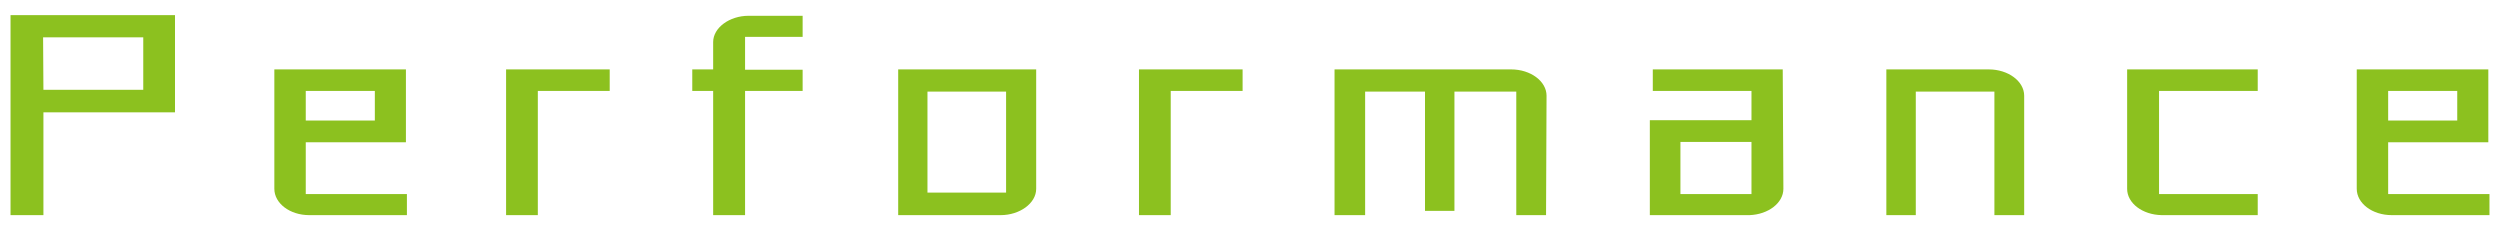
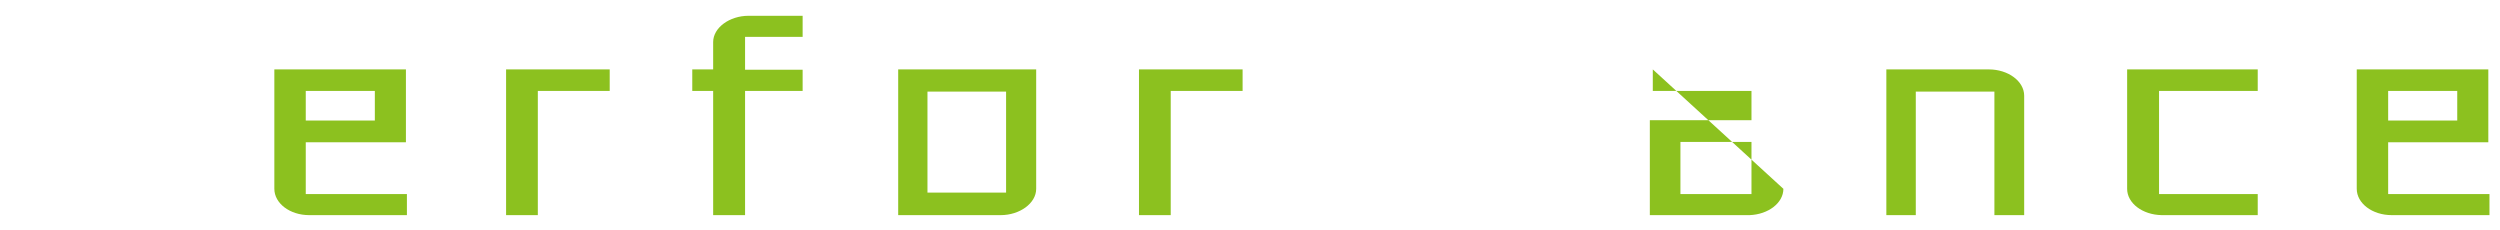
<svg xmlns="http://www.w3.org/2000/svg" width="152" height="14" viewBox="0 0 152 14">
  <g>
    <g>
-       <path d="M.64.92h10V6.83h-8v6.25h-2Zm2,4.54H8.71V2.27H2.62Z" style="fill: #8cc11f" />
      <path d="M18.8,13.08c-1.18,0-2.12-.72-2.12-1.6V4.22h8V8.65H18.59V11.8h6.15v1.28Zm-.21-7.55v1.8h4.2V5.53Z" style="fill: #8cc11f" />
      <path d="M30.77,13.08V4.22h6.3V5.53H32.7v7.55Z" style="fill: #8cc11f" />
      <path d="M48.8,2.24H45.3v2h3.5V5.53H45.3v7.55H43.36V5.53H42.09V4.22h1.27V2.56c0-.88,1-1.6,2.15-1.6H48.8Z" style="fill: #8cc11f" />
      <path d="M60.84,13.08H54.61V4.22H63v7.26C63,12.36,62,13.08,60.84,13.08ZM56.39,5.57v6.14h4.78V5.57Z" style="fill: #8cc11f" />
      <path d="M69.25,13.08V4.22h6.3V5.53H71.18v7.55Z" style="fill: #8cc11f" />
-       <path d="M94,13.08H92.19V5.57H88.43v7.25H86.64V5.57H83v7.51H81.14V4.22H91.88c1.18,0,2.15.72,2.15,1.6Z" style="fill: #8cc11f" />
-       <path d="M108.43,11.48c0,.86-.92,1.56-2.06,1.6h-6.06V7.31h6.18V5.53h-6V4.22h7.9Zm-6.26-2.85V11.8h4.32V8.63Z" style="fill: #8cc11f" />
+       <path d="M108.43,11.48c0,.86-.92,1.56-2.06,1.6h-6.06V7.31h6.18V5.53h-6V4.22Zm-6.26-2.85V11.8h4.32V8.63Z" style="fill: #8cc11f" />
      <path d="M123.07,13.08h-1.81V5.57h-4.78v7.51h-1.79V4.22h6.23c1.18,0,2.15.72,2.15,1.6Z" style="fill: #8cc11f" />
      <path d="M129.33,11.48V4.22h7.94V5.53h-6V11.8h6v1.28h-5.84C130.27,13.06,129.33,12.36,129.33,11.48Z" style="fill: #8cc11f" />
      <path d="M145.42,13.08c-1.19,0-2.13-.72-2.13-1.6V4.22h8V8.65H145.2V11.8h6.16v1.28Zm-.22-7.55v1.8h4.2V5.53Z" style="fill: #8cc11f" />
    </g>
    <rect width="152" height="14" style="fill: none" />
  </g>
</svg>